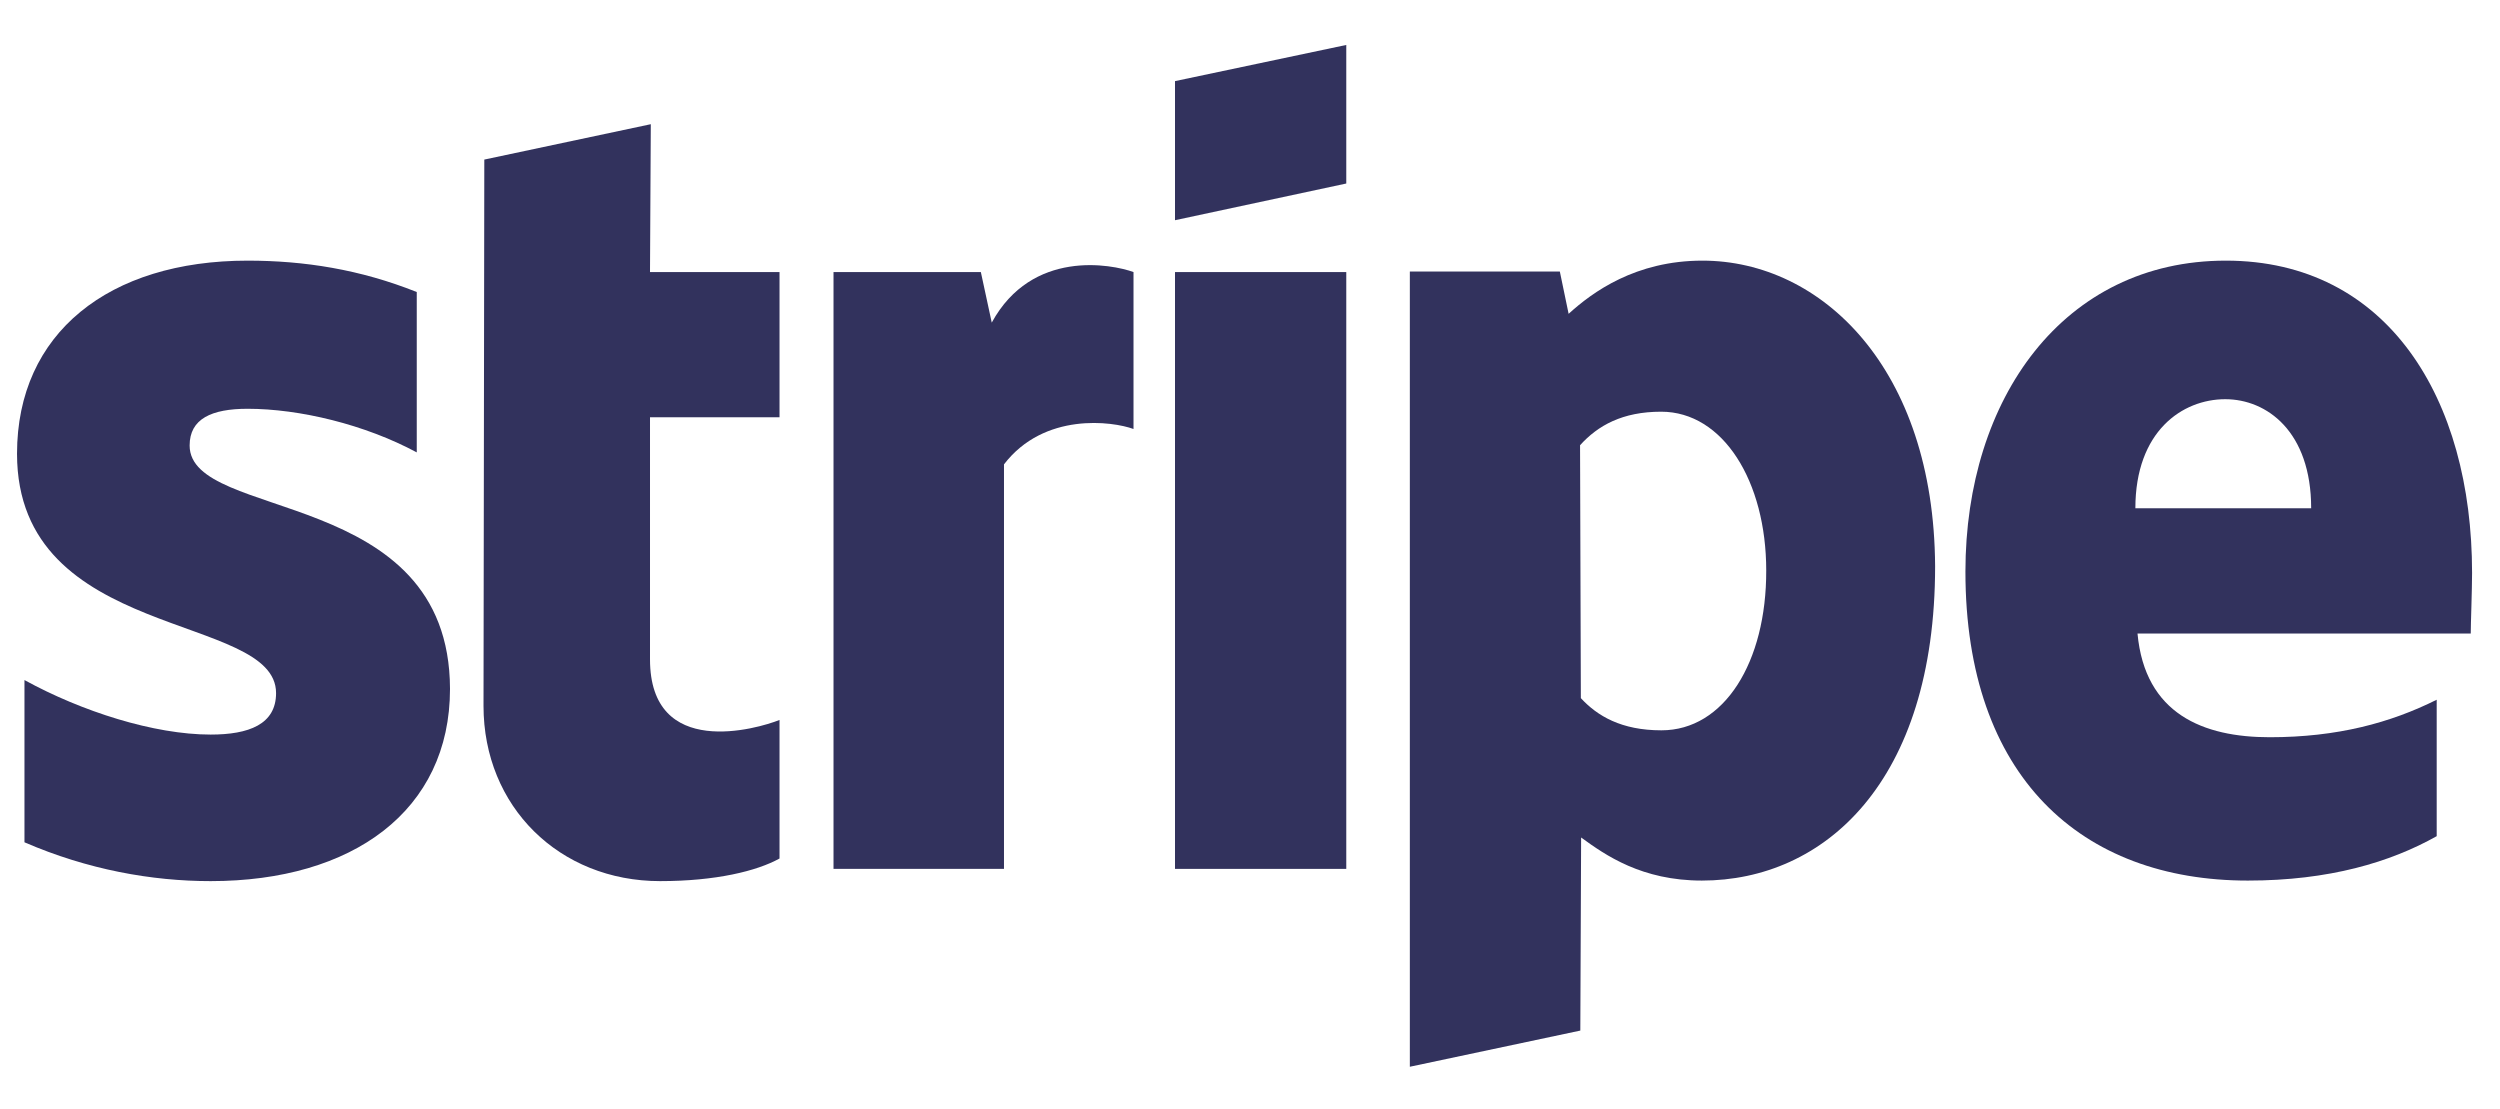
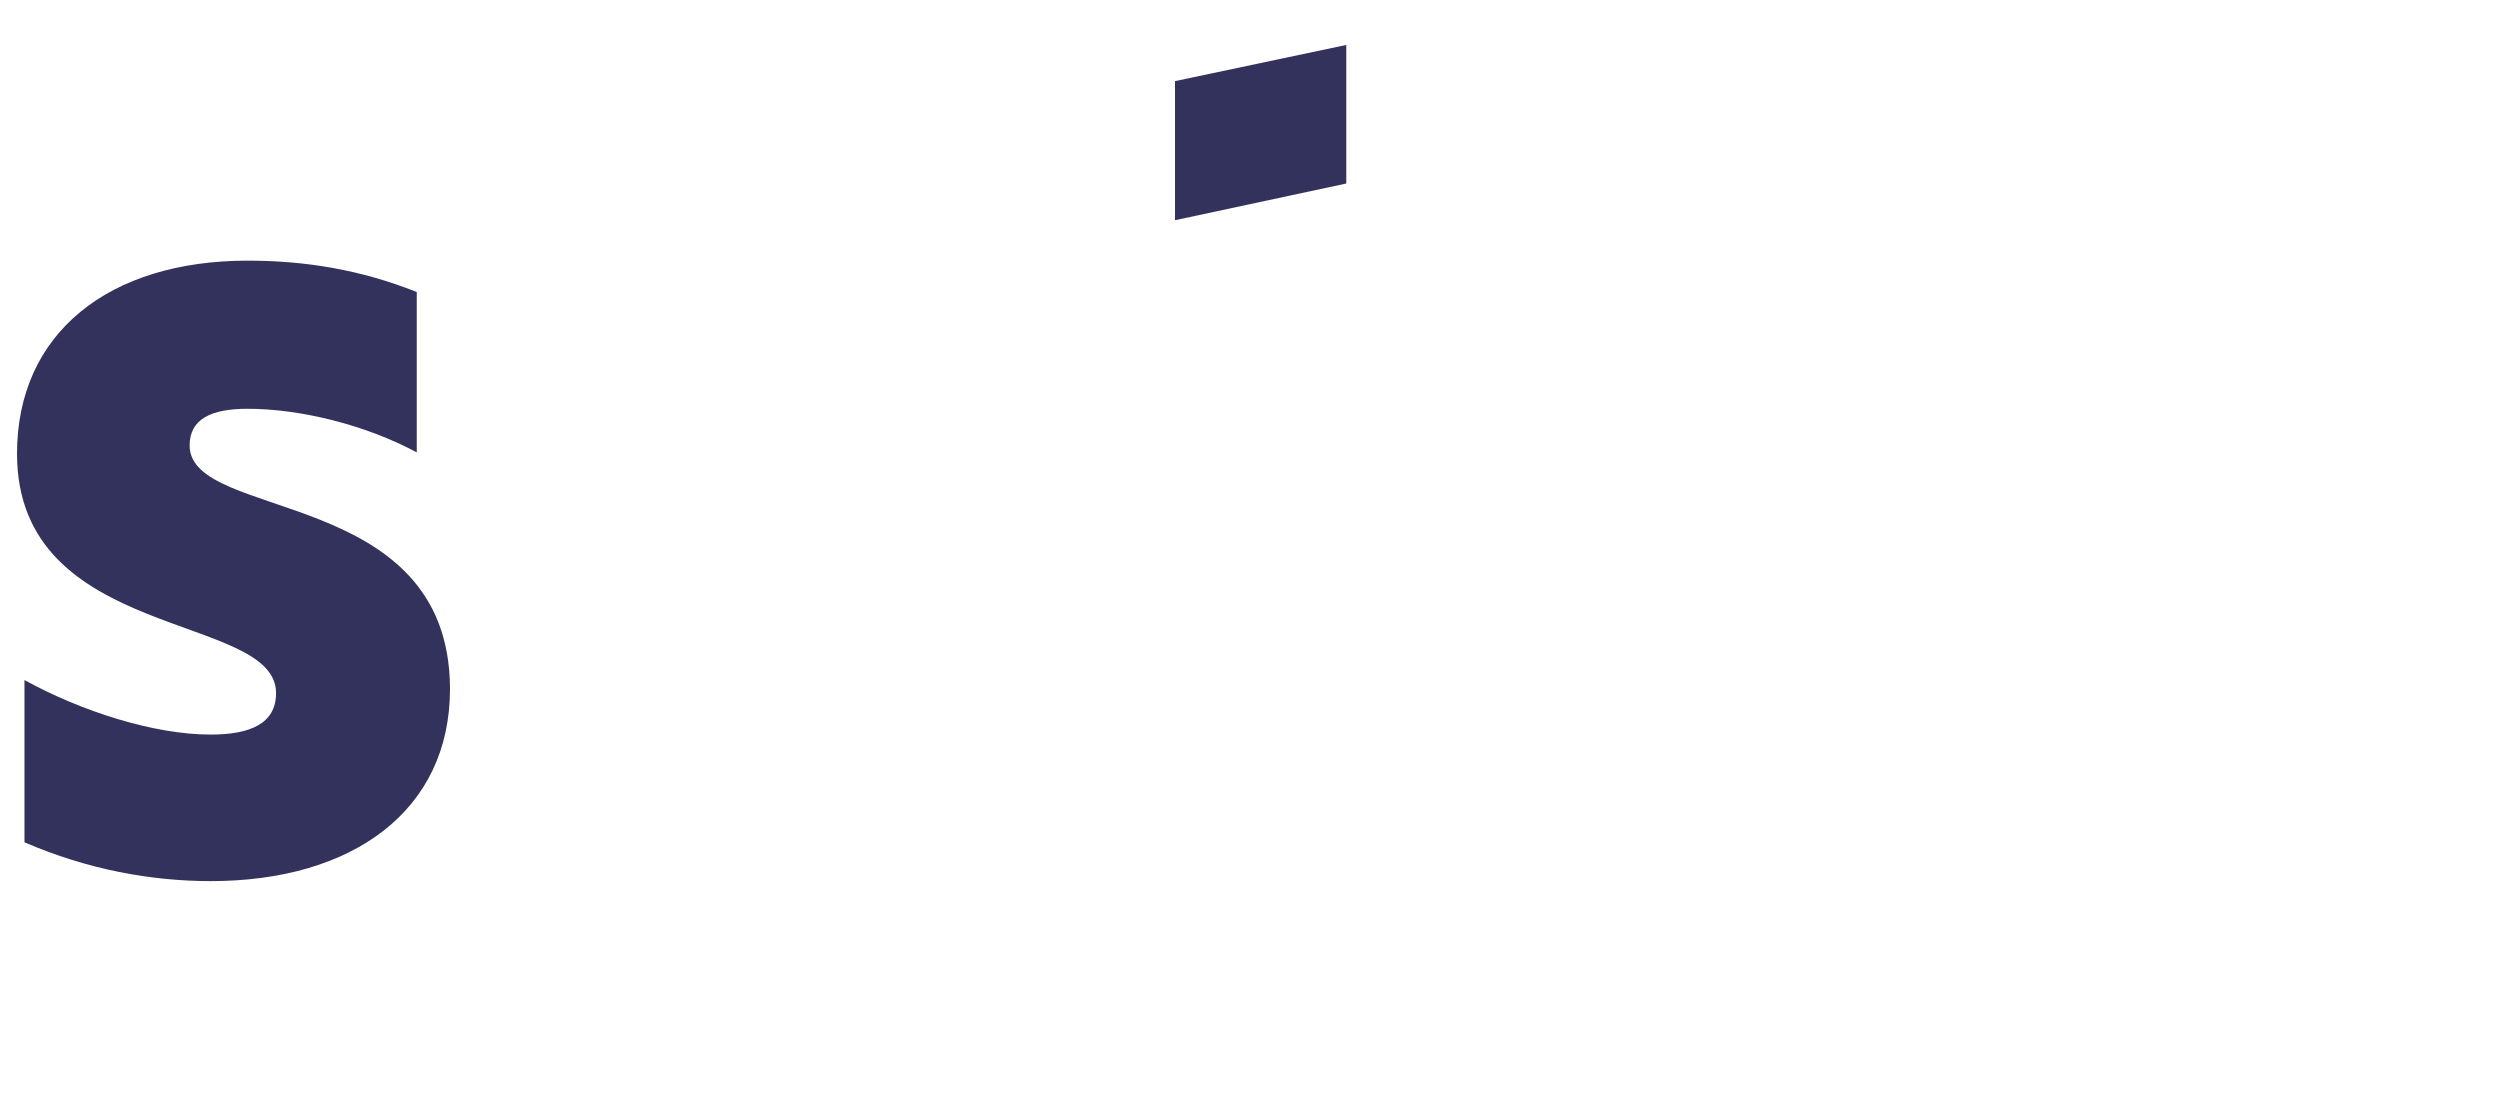
<svg xmlns="http://www.w3.org/2000/svg" version="1.1" id="Layer_1" x="0px" y="0px" viewBox="0 0 940 417" style="enable-background:new 0 0 940 417;" xml:space="preserve">
  <style type="text/css">
	.st0{fill-rule:evenodd;clip-rule:evenodd;fill:#32325D;}
</style>
  <g id="g32" transform="translate(-54 -36)">
-     <path id="path18" class="st0" d="M983.5,251.4c0-65.6-31.8-117.4-92.6-117.4c-61,0-97.9,51.8-97.9,116.9   c0,77.2,43.6,116.2,106.2,116.2c30.5,0,53.6-6.9,71-16.7v-51.3c-17.4,8.7-37.4,14.1-62.8,14.1c-24.9,0-46.9-8.7-49.7-39H983   C983,270.9,983.5,257.6,983.5,251.4z M856.9,227.1c0-29,17.7-41,33.8-41c15.6,0,32.3,12.1,32.3,41H856.9z" />
-     <path id="path20" class="st0" d="M694.1,134c-25.1,0-41.3,11.8-50.3,20l-3.3-15.9h-56.4v299l64.1-13.6l0.3-72.6   c9.2,6.7,22.8,16.2,45.4,16.2c45.9,0,87.7-36.9,87.7-118.2C781.2,174.5,738.9,134,694.1,134L694.1,134z M678.7,310.6   c-15.1,0-24.1-5.4-30.3-12.1l-0.3-95.1c6.7-7.4,15.9-12.6,30.5-12.6c23.3,0,39.5,26.2,39.5,59.7C718.2,285,702.3,310.6,678.7,310.6   z" />
    <path id="polygon22" class="st0" d="M560.2,52.9l-64.4,13.6v52.3l64.4-13.8V52.9z" />
-     <path id="rect24" class="st0" d="M495.8,138.3h64.4v224.4h-64.4V138.3z" />
-     <path id="path26" class="st0" d="M426.9,157.3l-4.1-19h-55.4v224.4h64.1V210.6c15.1-19.7,40.8-16.2,48.7-13.3v-59   C472,135.3,442,129.6,426.9,157.3L426.9,157.3z" />
-     <path id="path28" class="st0" d="M298.7,82.7L236.1,96l-0.3,205.4c0,37.9,28.5,65.9,66.4,65.9c21,0,36.4-3.8,44.9-8.5v-52.1   c-8.2,3.3-48.7,15.1-48.7-22.8v-91h48.7v-54.6h-48.7L298.7,82.7z" />
    <path id="path30" class="st0" d="M125.3,203.5c0-10,8.2-13.8,21.8-13.8c19.5,0,44.1,5.9,63.6,16.4v-60.3   c-21.3-8.5-42.3-11.8-63.6-11.8c-52.1,0-86.7,27.2-86.7,72.6c0,70.8,97.4,59.5,97.4,90c0,11.8-10.3,15.6-24.6,15.6   c-21.3,0-48.5-8.7-70-20.5v61c23.8,10.3,47.9,14.6,70,14.6c53.3,0,90-26.4,90-72.3C223,218.6,125.3,232.2,125.3,203.5L125.3,203.5z   " />
  </g>
</svg>